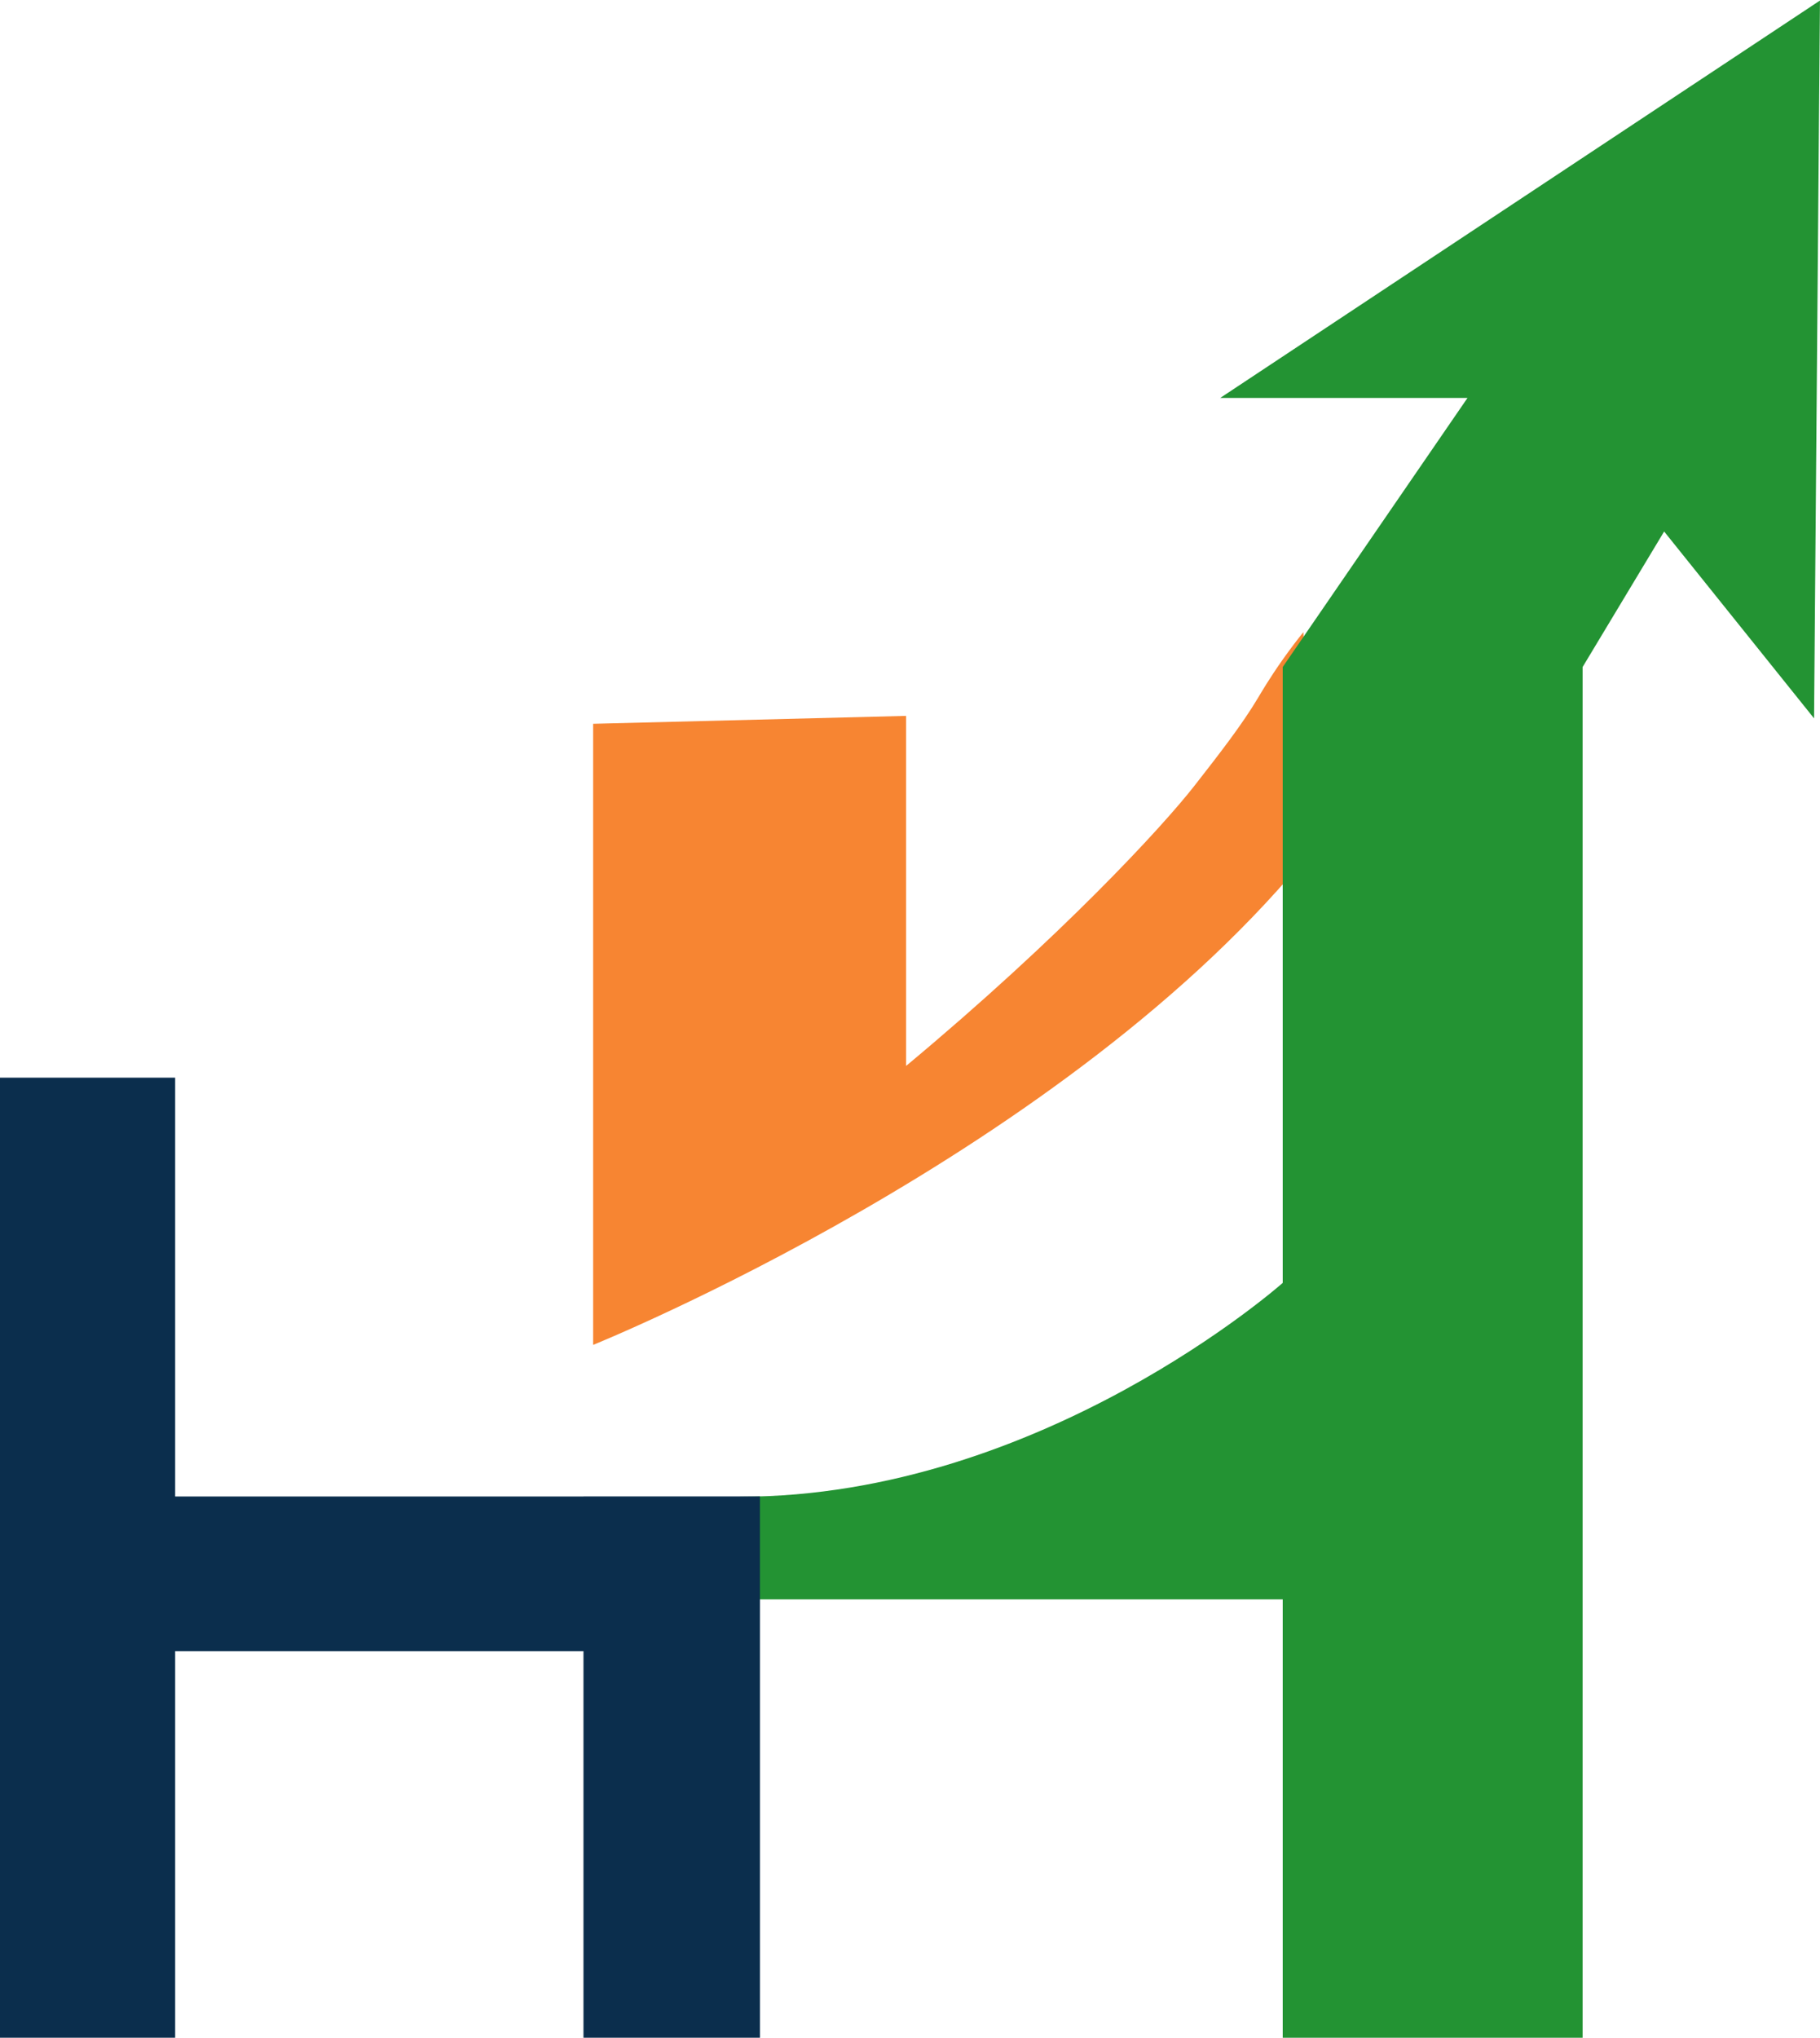
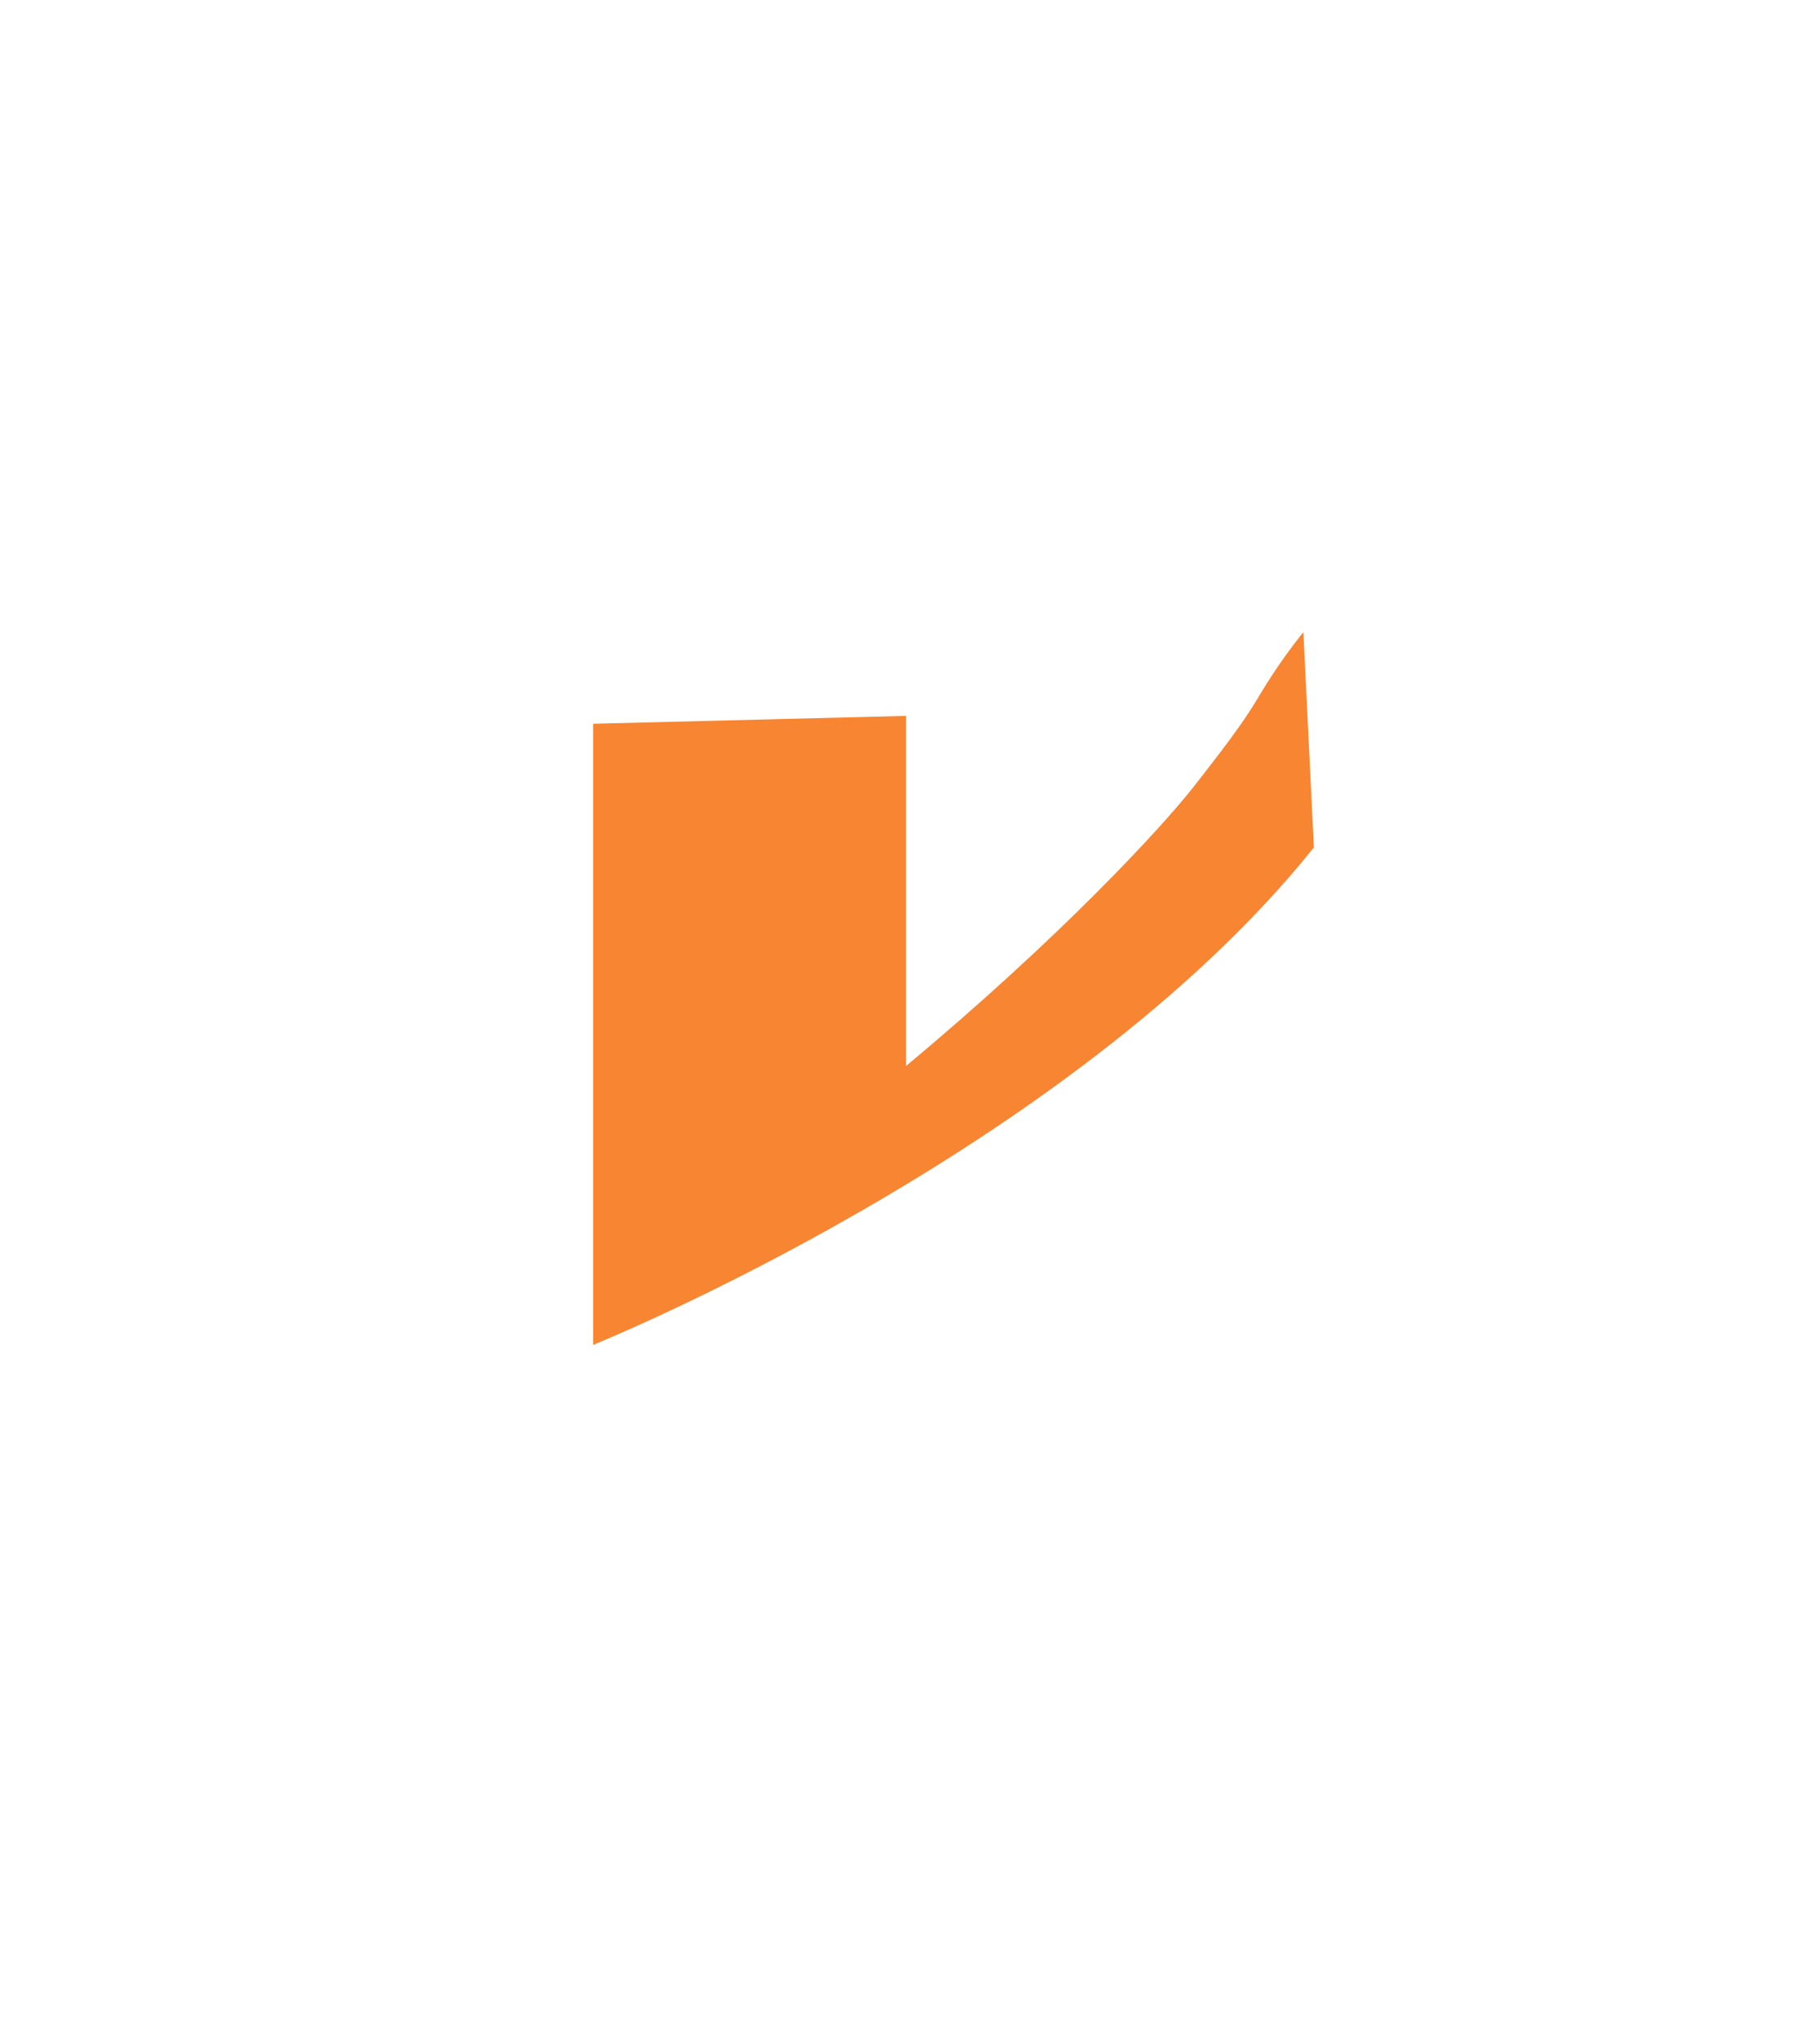
<svg xmlns="http://www.w3.org/2000/svg" id="Layer_1" width="7.96in" height="8.91in" viewBox="0 0 573.35 641.44">
  <defs>
    <style>.cls-1{fill:#f78532;}.cls-2{fill:#239333;}.cls-3{fill:#0b2e4d;}</style>
  </defs>
-   <path class="cls-1" d="M186.85,227.72v195.57s149.99-60.49,227.06-156.62c-1.1-22.6-2.21-45.2-3.31-67.8-1.55,1.93-3.84,4.86-6.45,8.55-4.21,5.96-6.94,10.63-7.78,12.04-5.07,8.53-12.14,17.6-19.97,27.63-10.32,13.23-42.32,47.86-90.95,88.36v-110.21l-98.61,2.49Z" />
-   <path class="cls-2" d="M404.09,209.86v193.91s-75.82,67.33-170.91,67.33l.62,32.32h170.29v138.03h94.47V209.86l25.69-42.68,47.23,58.84,1.86-226.02-188.94,125.13h77.9l-58.21,84.73Z" />
-   <polygon class="cls-3" points="183.81 471.02 55.18 471.02 55.18 339.15 0 339.15 0 641.44 55.18 641.44 55.18 519.71 183.81 519.71 183.81 641.44 239.4 641.44 239.4 471 183.81 471 183.81 471.02" />
+   <path class="cls-1" d="M186.85,227.72v195.57s149.99-60.49,227.06-156.62c-1.1-22.6-2.21-45.2-3.31-67.8-1.55,1.93-3.84,4.86-6.45,8.55-4.21,5.96-6.94,10.63-7.78,12.04-5.07,8.53-12.14,17.6-19.97,27.63-10.32,13.23-42.32,47.86-90.95,88.36v-110.21Z" />
</svg>